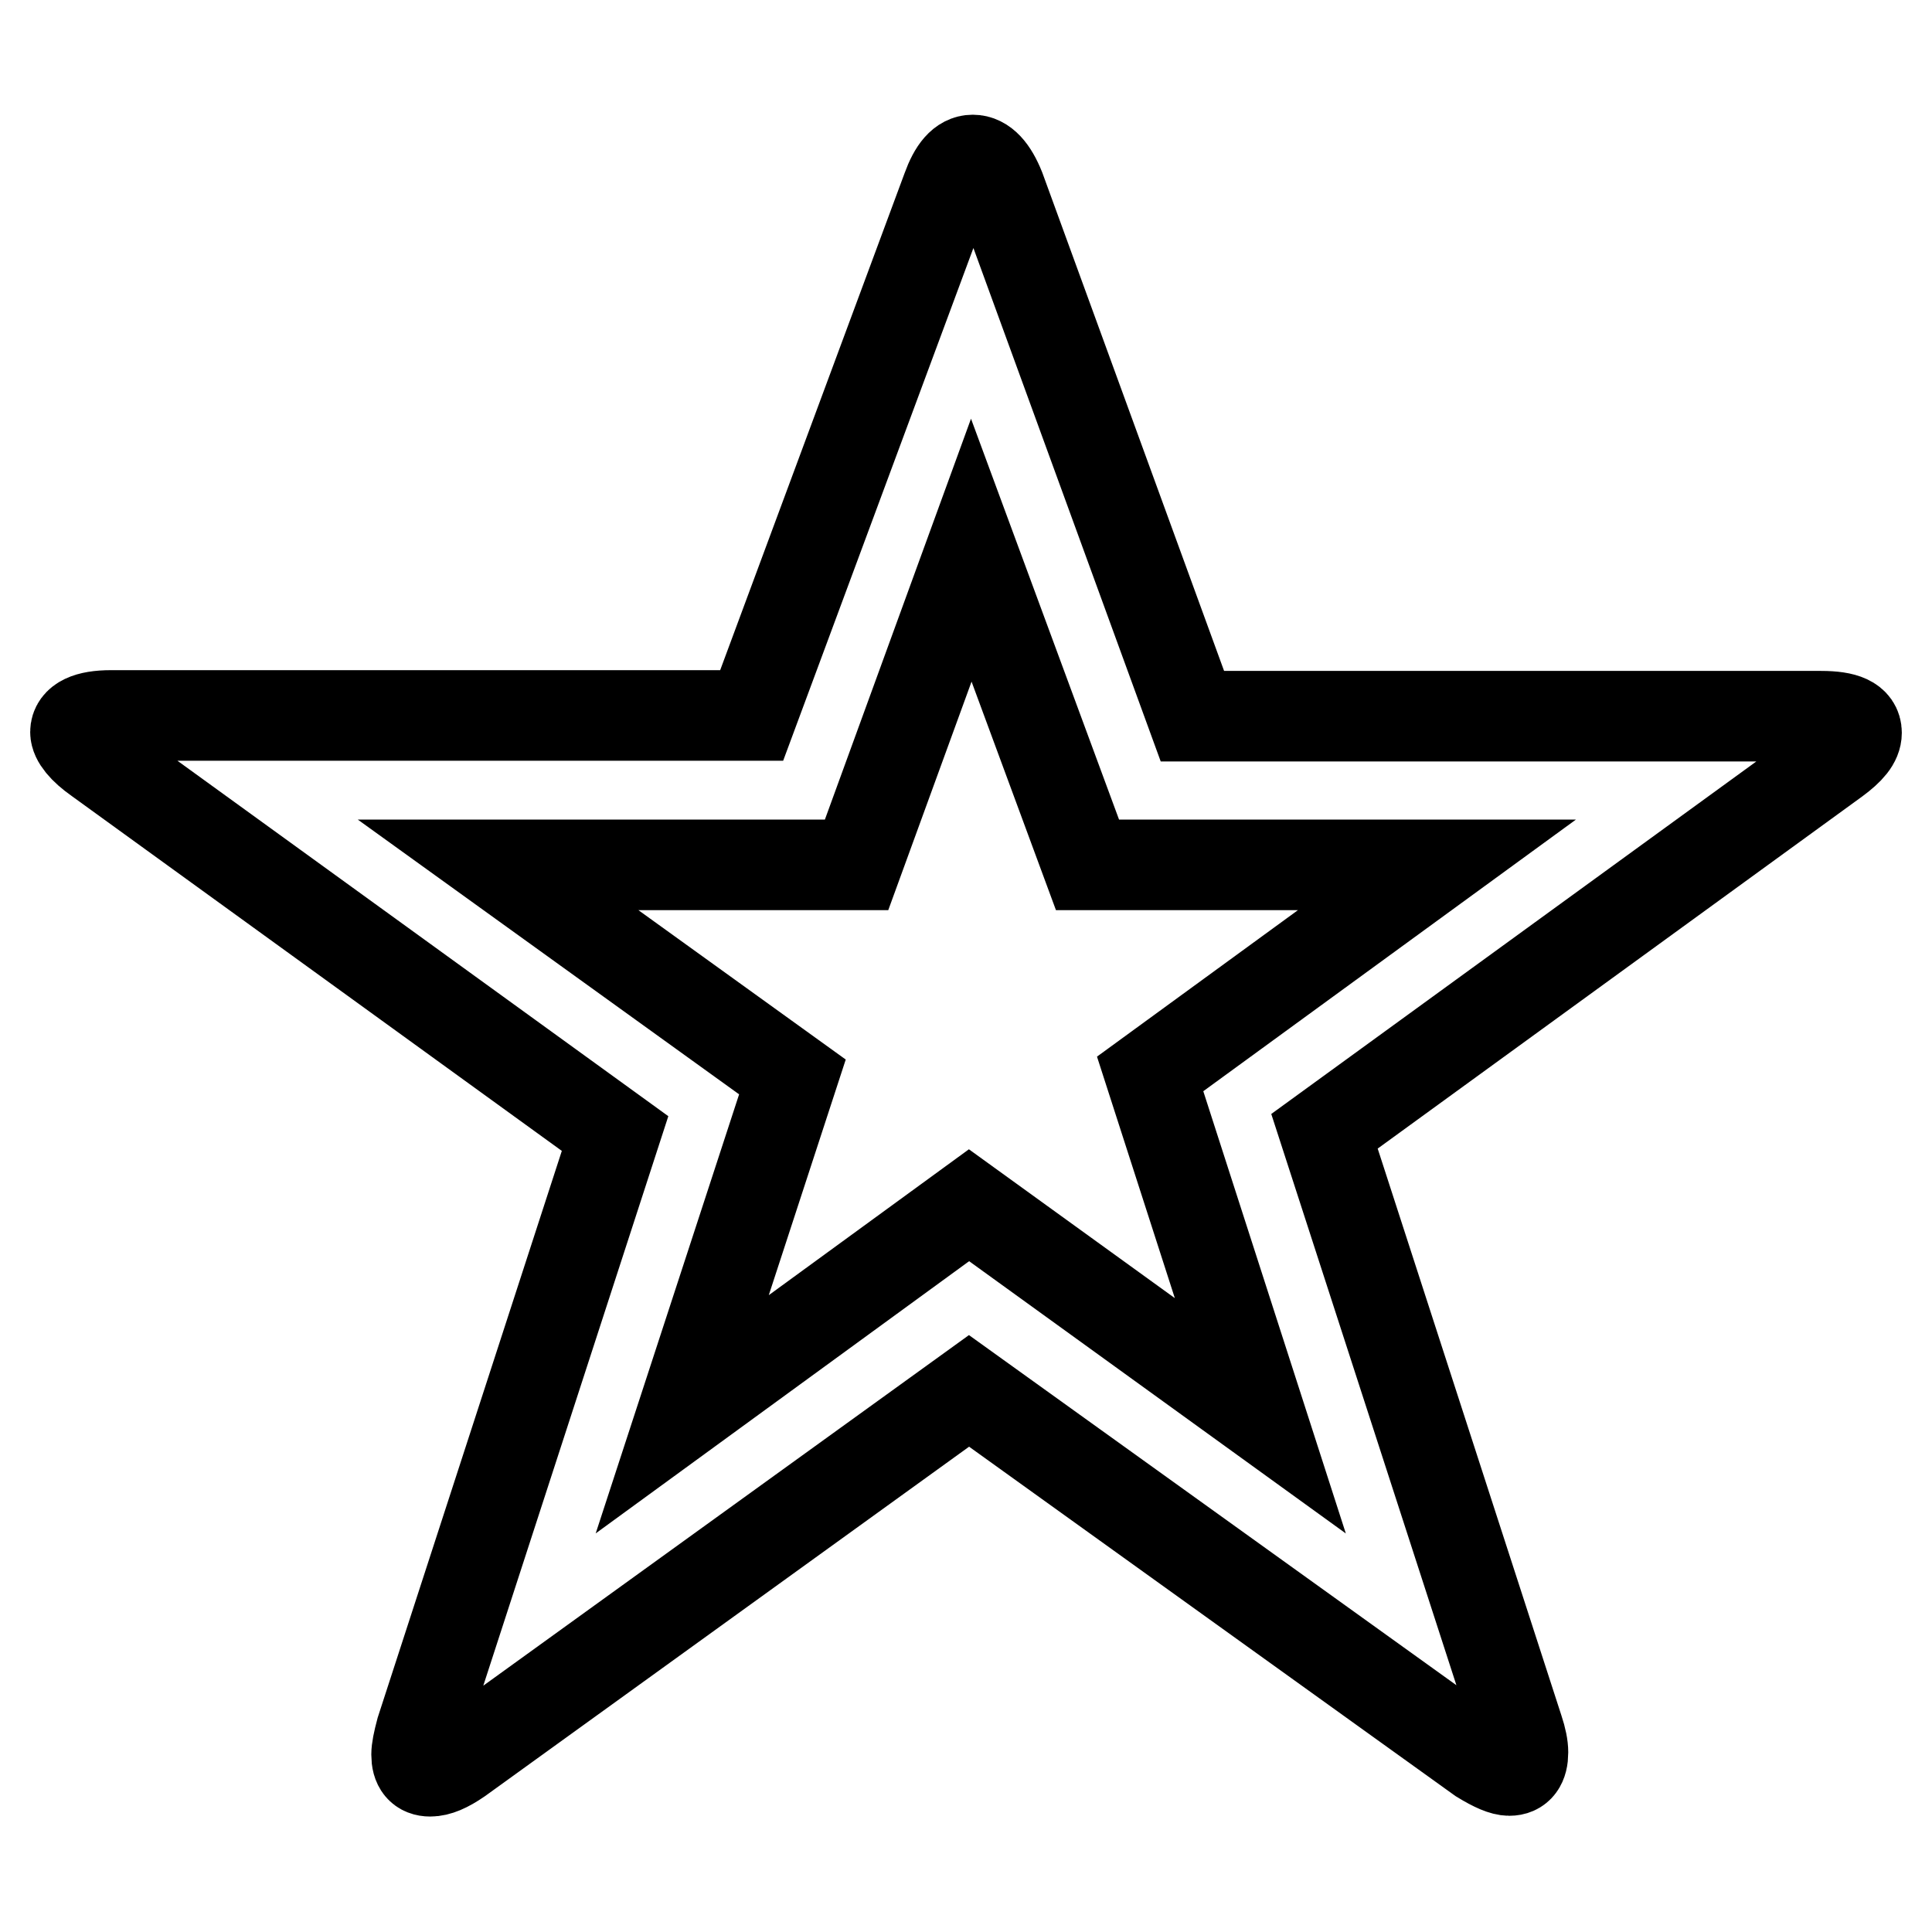
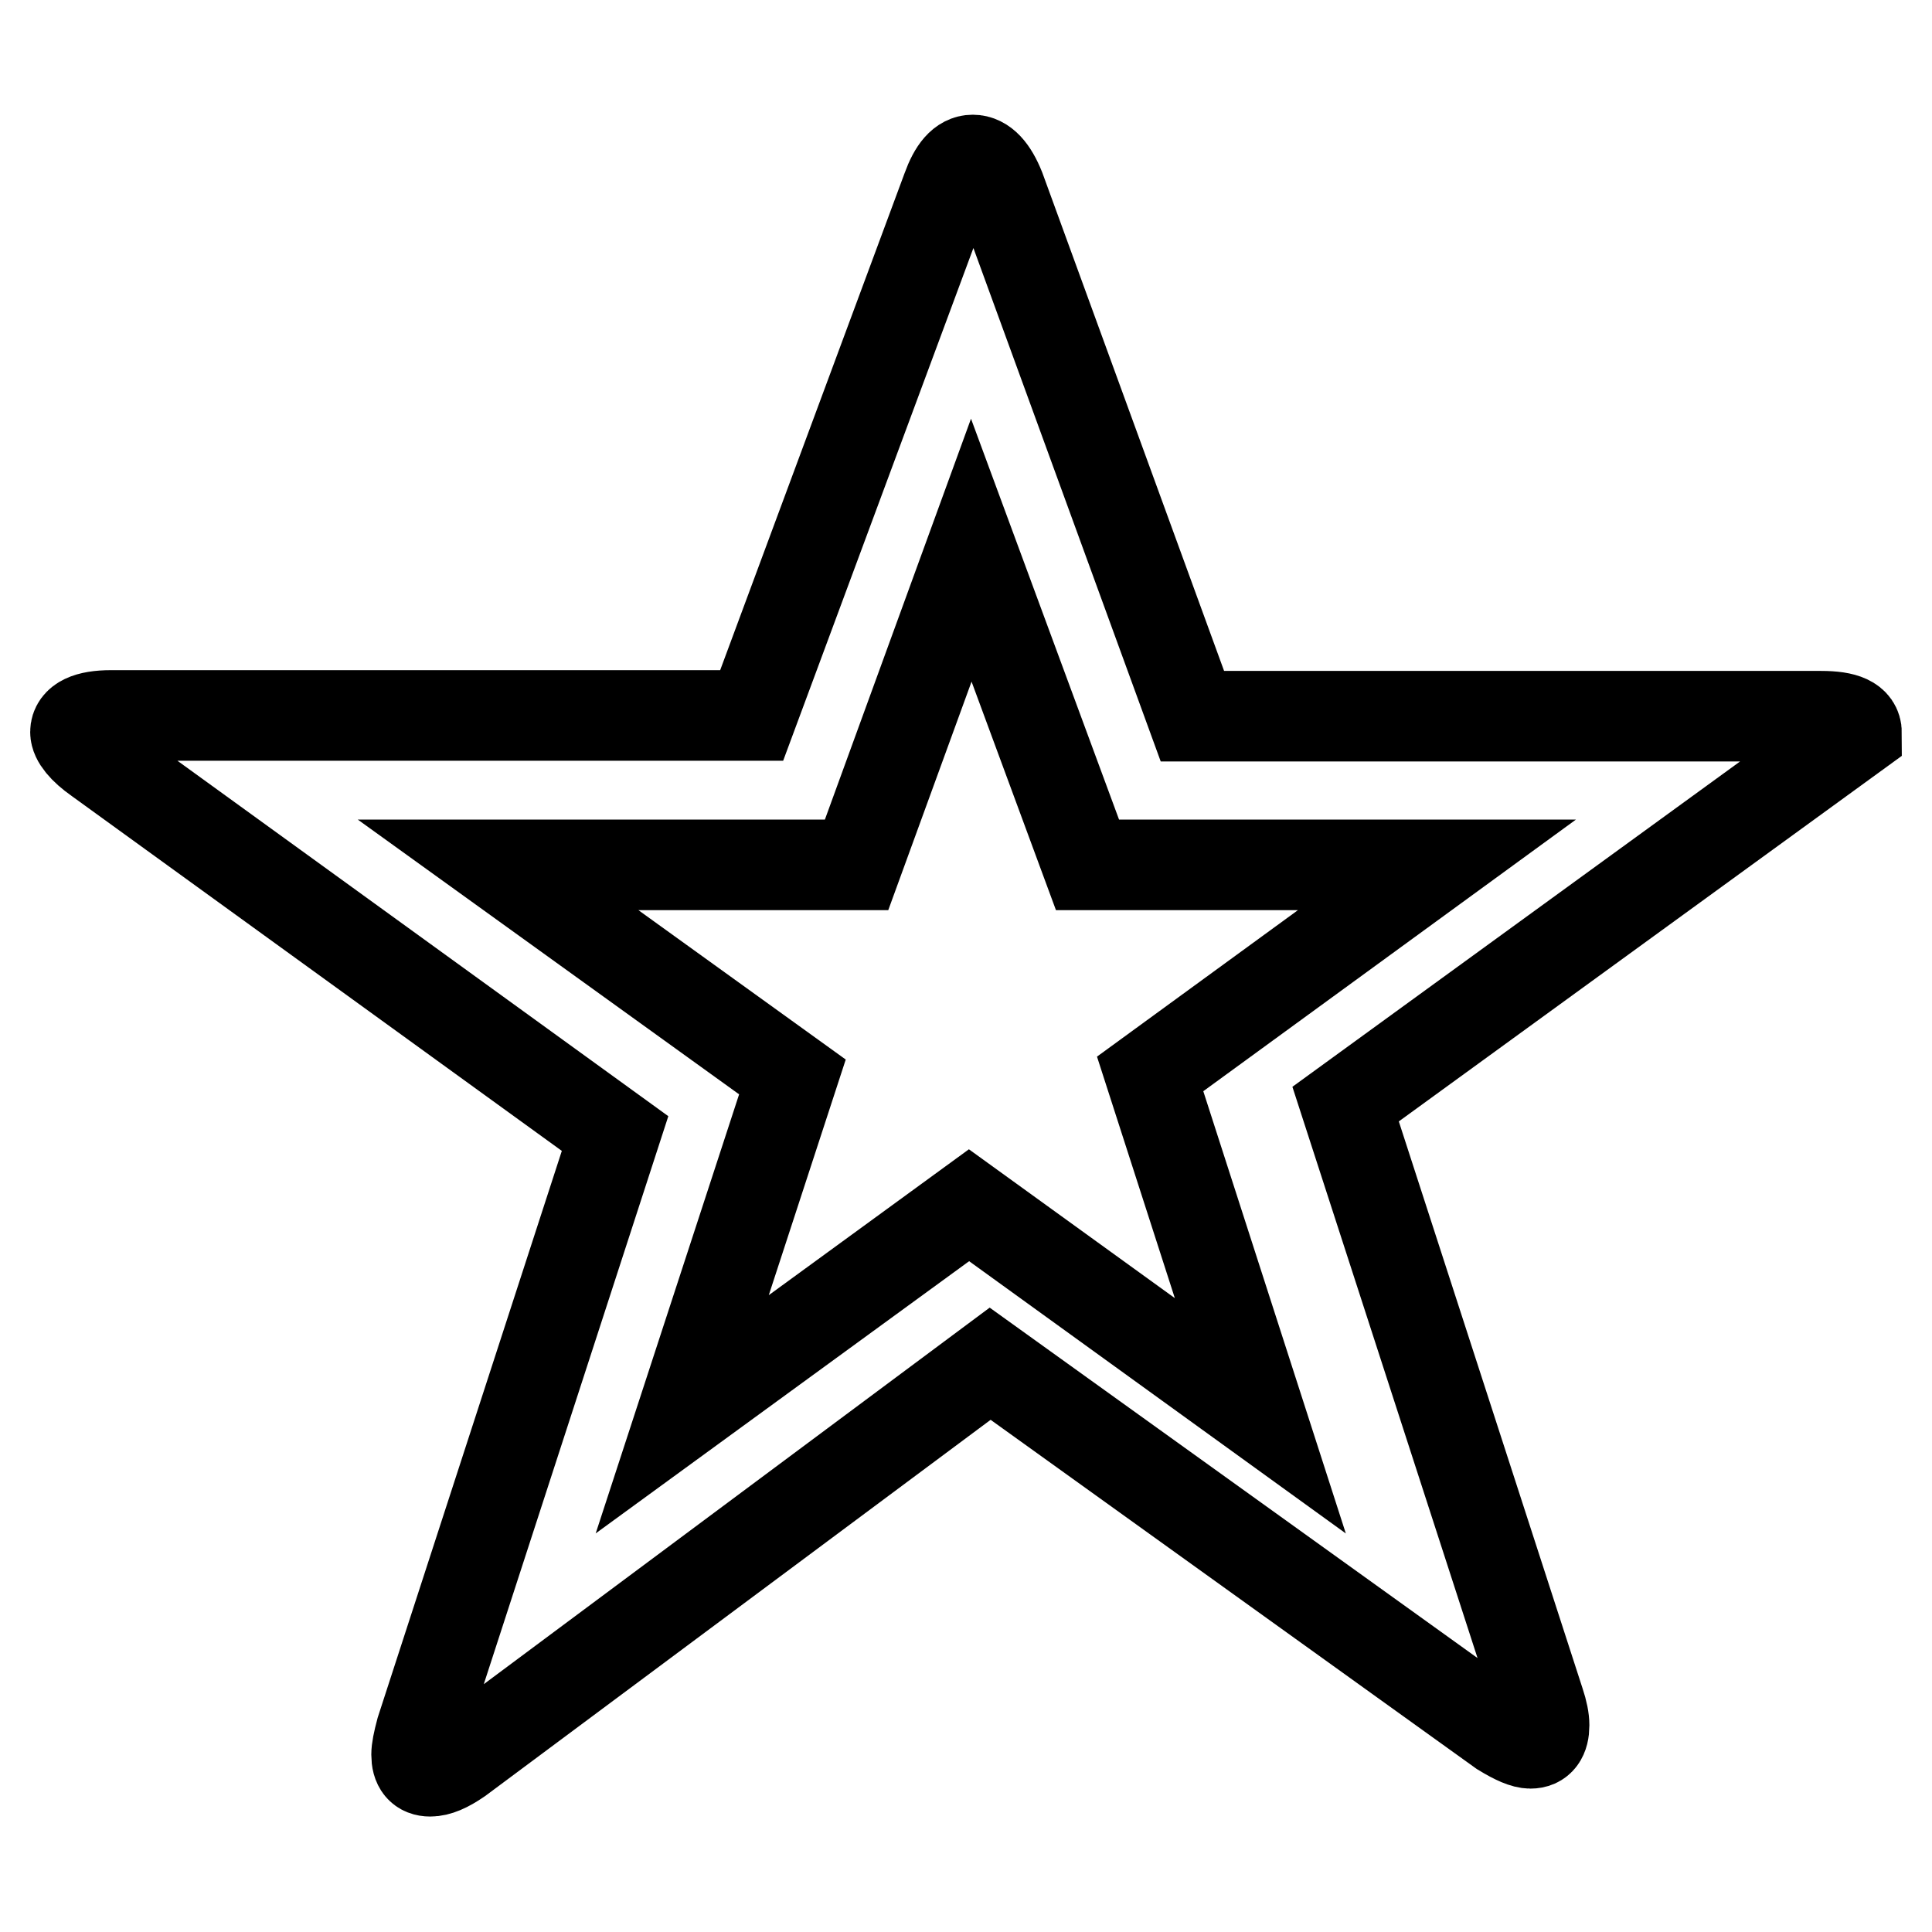
<svg xmlns="http://www.w3.org/2000/svg" version="1.1" x="0px" y="0px" viewBox="0 0 256 256" enable-background="new 0 0 256 256" xml:space="preserve">
  <g>
    <g>
      <g>
-         <path stroke-width="12" fill-opacity="0" stroke="#000000" d="M60.8,233.1c-1.6,1.1-2.8,1.6-3.8,1.6c-1.2,0-1.8-0.7-1.8-2.2c0-0.7,0.2-1.7,0.6-3.2l25.7-79.1L13,100.6c-2-1.4-3-2.7-3-3.6c0-1.4,1.6-2.2,4.7-2.2h84.9L125.5,25c0.9-2.5,2-3.8,3.4-3.8c1.4,0,2.6,1.3,3.6,3.8L158,94.9h83.3c3.2,0,4.7,0.7,4.7,2.2c0,1.1-0.9,2.2-2.8,3.6l-67.7,49.2l25.7,79.3c0.4,1.2,0.6,2.2,0.6,3c0,1.6-0.6,2.4-1.8,2.4c-0.8,0-2-0.5-3.8-1.6l-67.8-48.7L60.8,233.1z M167,187.6l-14.6-45.3l38-27.7h-46.3l-15.4-41.7l-15.2,41.7H66l39,28.1l-14.6,44.7l38-27.7L167,187.6z" />
+         <path stroke-width="12" fill-opacity="0" stroke="#000000" d="M60.8,233.1c-1.6,1.1-2.8,1.6-3.8,1.6c-1.2,0-1.8-0.7-1.8-2.2c0-0.7,0.2-1.7,0.6-3.2l25.7-79.1L13,100.6c-2-1.4-3-2.7-3-3.6c0-1.4,1.6-2.2,4.7-2.2h84.9L125.5,25c0.9-2.5,2-3.8,3.4-3.8c1.4,0,2.6,1.3,3.6,3.8L158,94.9h83.3c3.2,0,4.7,0.7,4.7,2.2l-67.7,49.2l25.7,79.3c0.4,1.2,0.6,2.2,0.6,3c0,1.6-0.6,2.4-1.8,2.4c-0.8,0-2-0.5-3.8-1.6l-67.8-48.7L60.8,233.1z M167,187.6l-14.6-45.3l38-27.7h-46.3l-15.4-41.7l-15.2,41.7H66l39,28.1l-14.6,44.7l38-27.7L167,187.6z" />
      </g>
    </g>
  </g>
</svg>